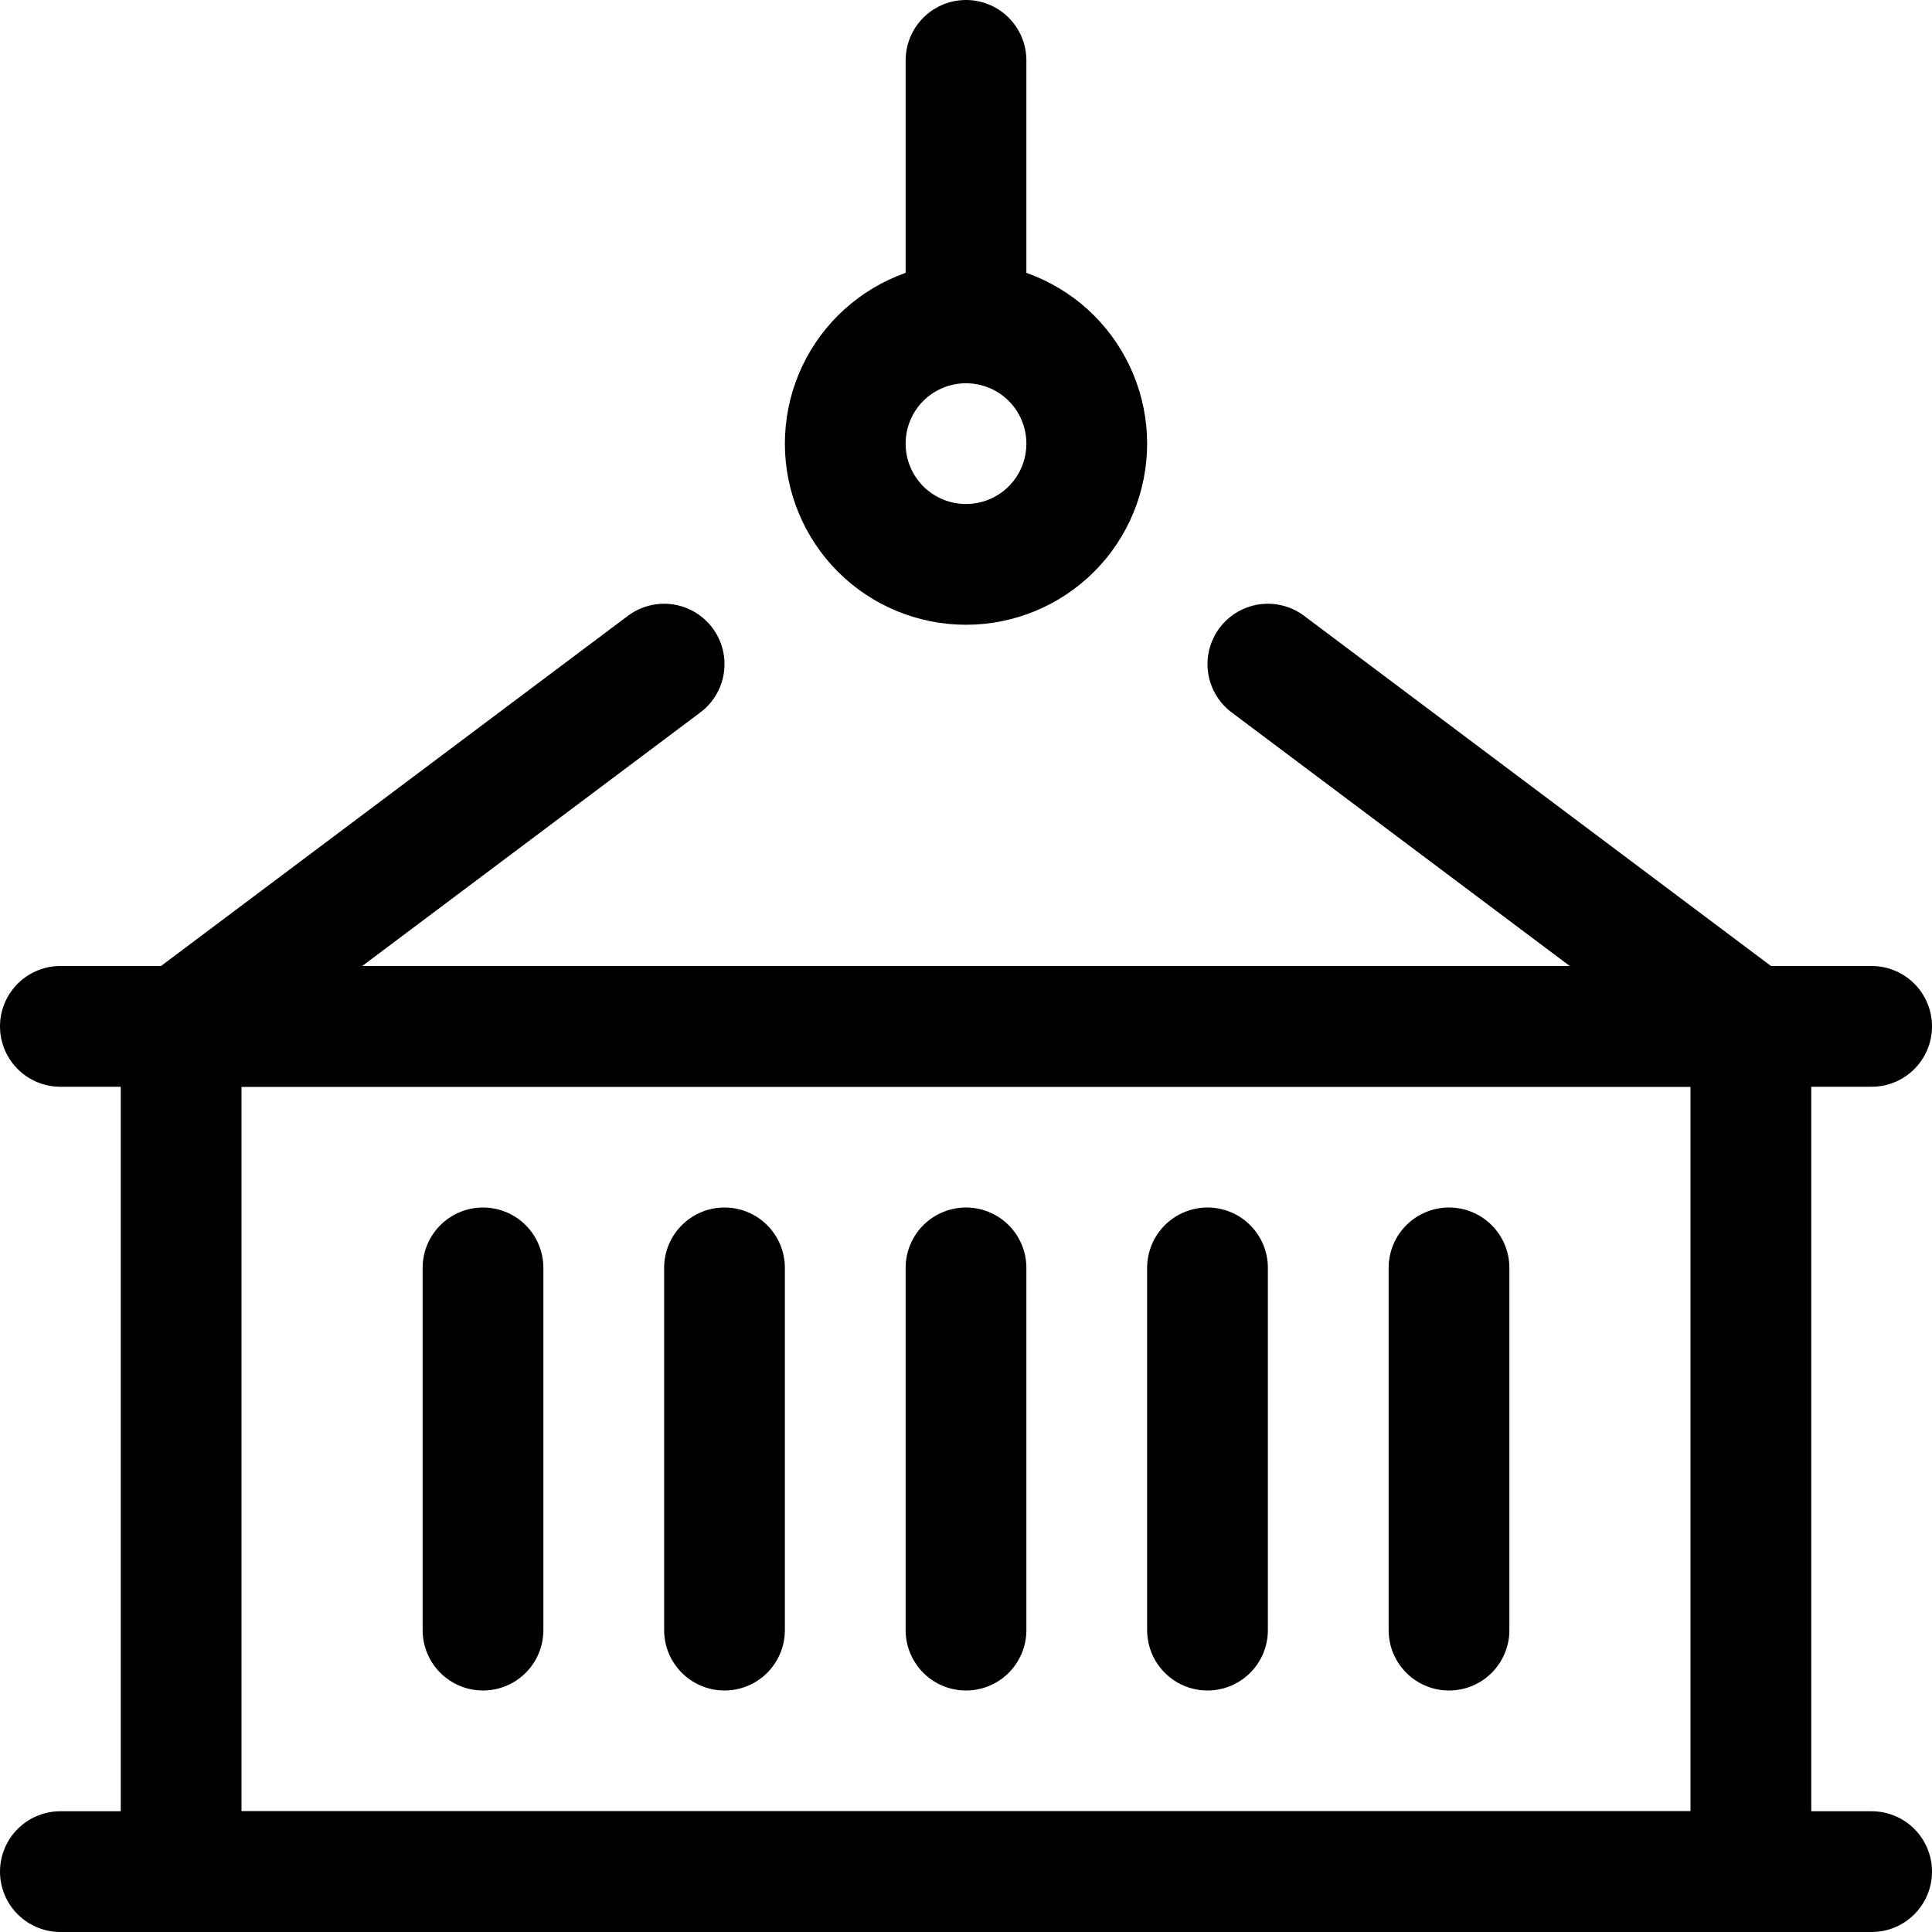
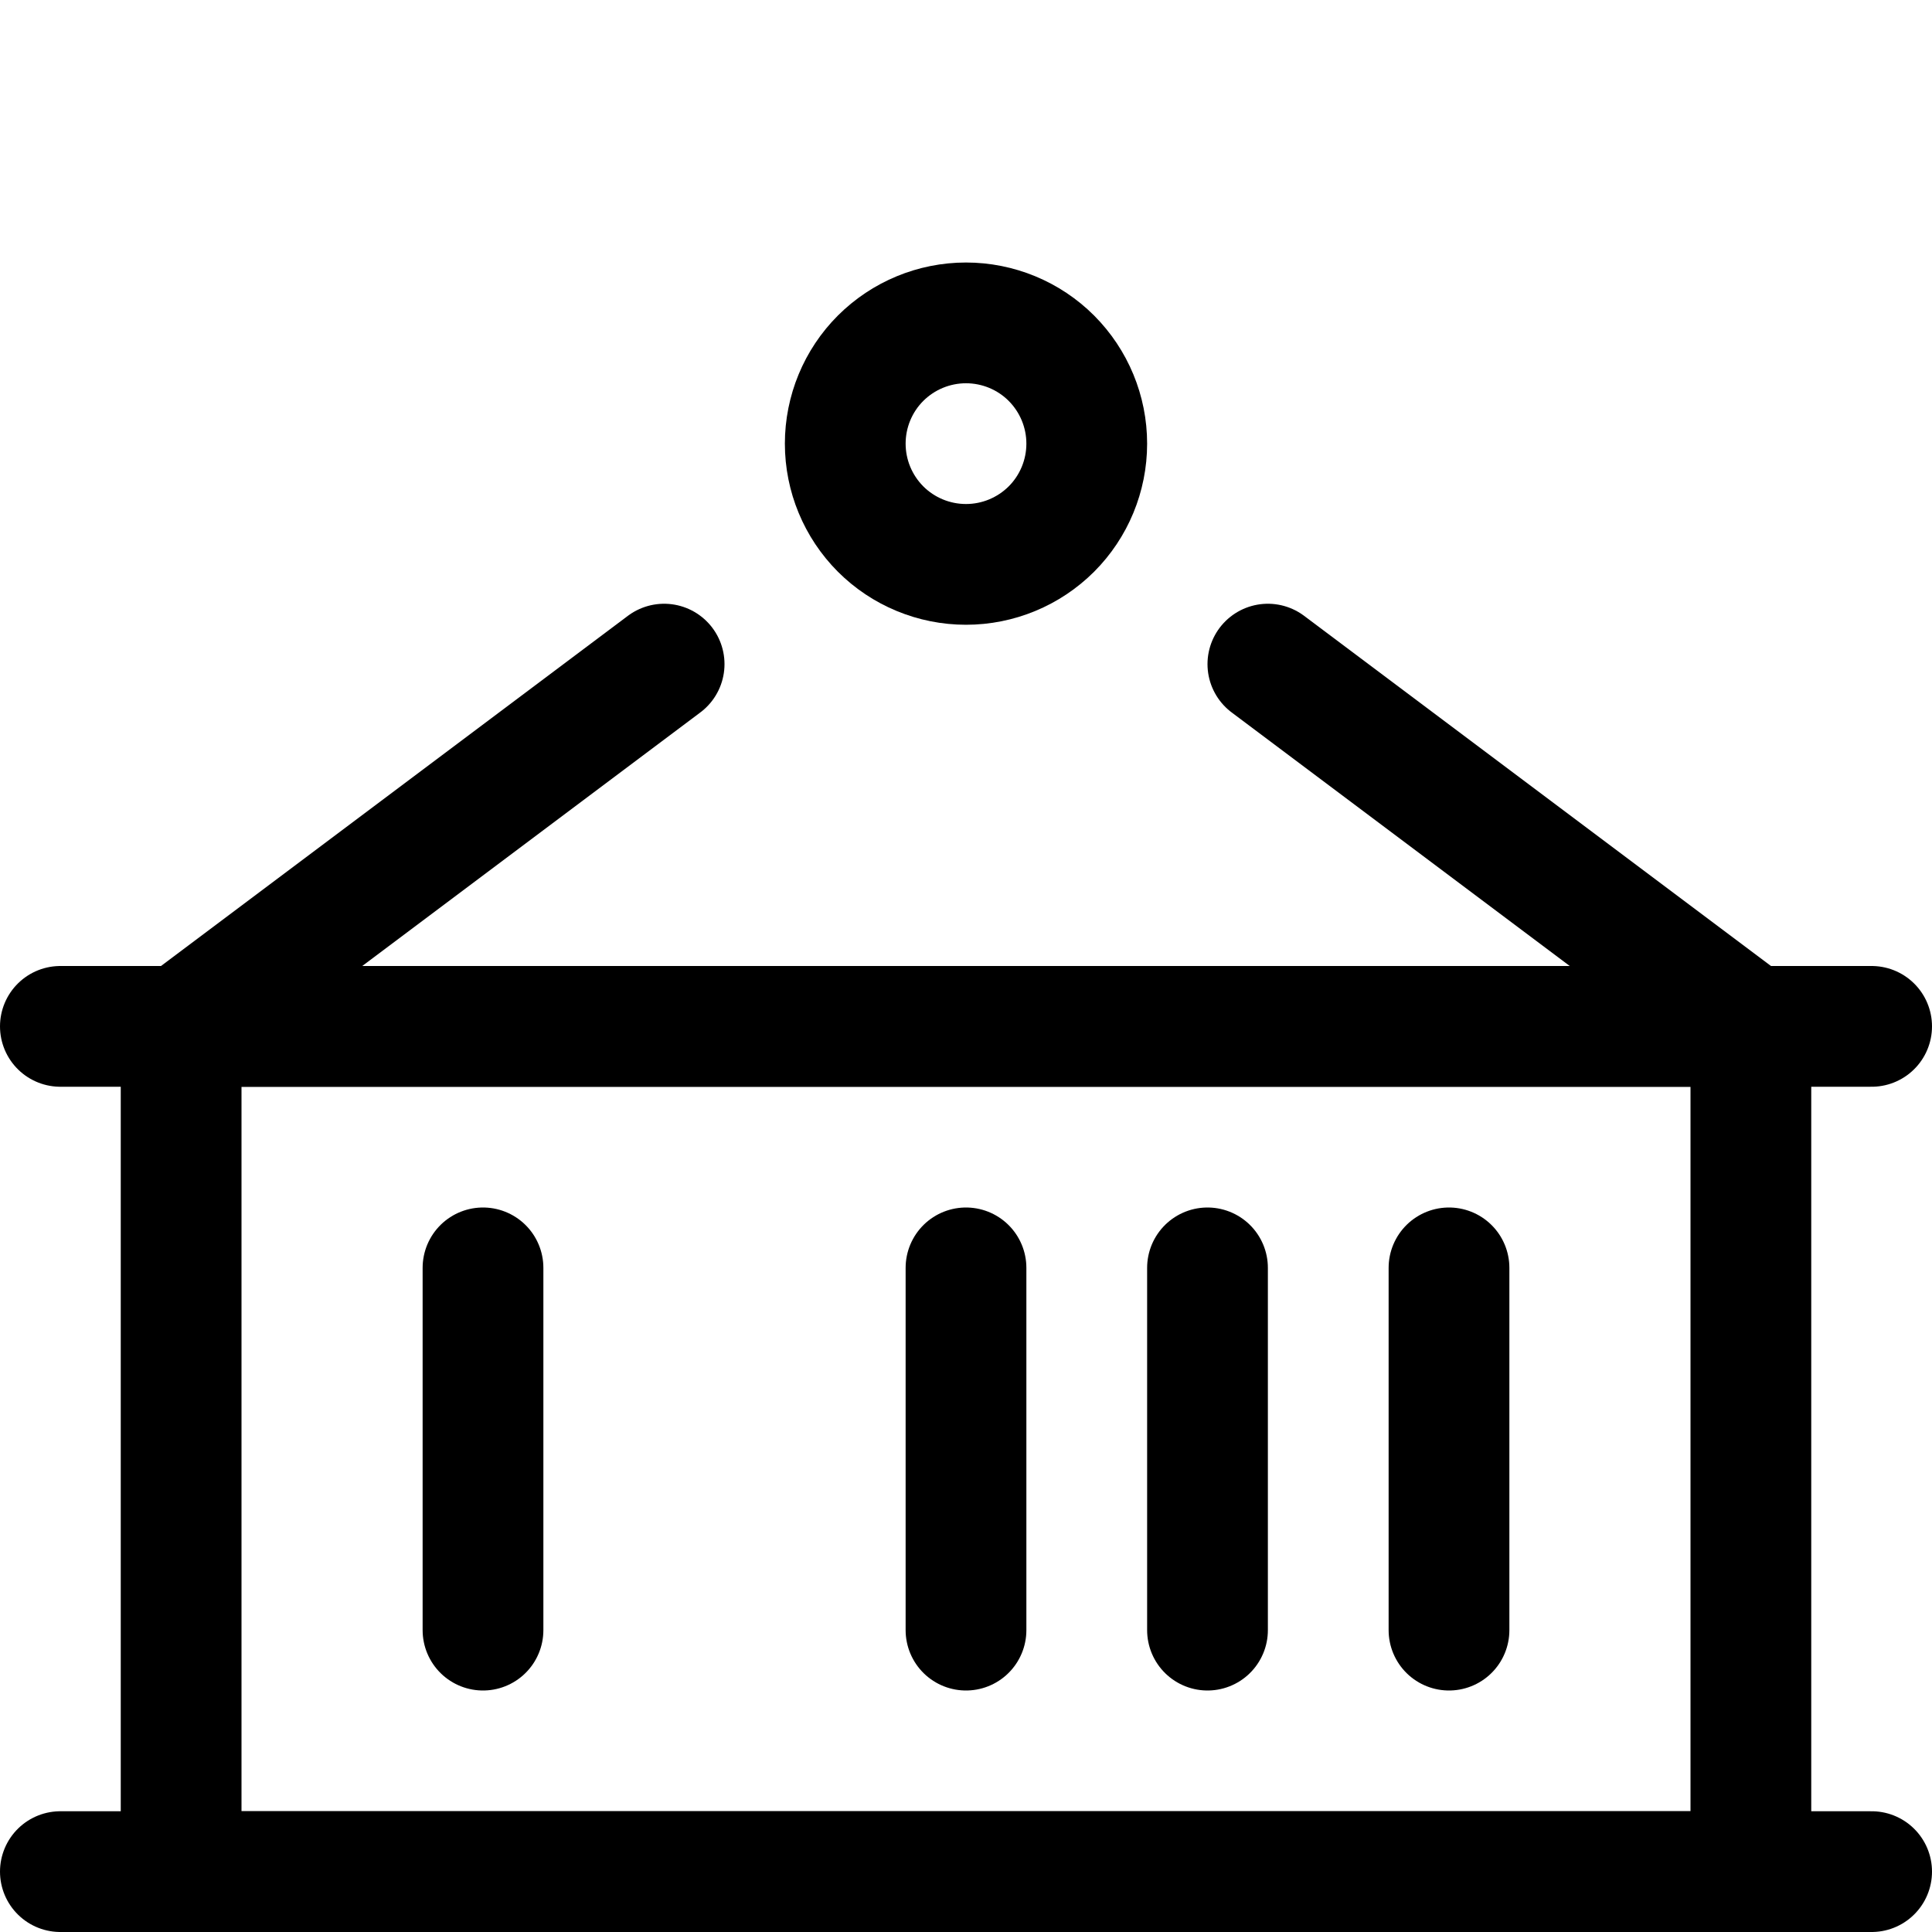
<svg xmlns="http://www.w3.org/2000/svg" fill="none" viewBox="0 0 24 24" id="Shipment--Streamline-Ultimate">
  <desc>Shipment Streamline Icon: https://streamlinehq.com</desc>
  <path stroke="#000000" stroke-linecap="round" stroke-linejoin="round" d="M0.75 23.25h22.5" stroke-width="1.5" />
  <path stroke="#000000" stroke-linecap="round" stroke-linejoin="round" d="M0.75 12.75h22.5" stroke-width="1.5" />
  <path stroke="#000000" stroke-linecap="round" stroke-linejoin="round" d="M6 15.75v4.5" stroke-width="1.5" />
-   <path stroke="#000000" stroke-linecap="round" stroke-linejoin="round" d="M9 15.75v4.5" stroke-width="1.5" />
  <path stroke="#000000" stroke-linecap="round" stroke-linejoin="round" d="M12 15.75v4.5" stroke-width="1.5" />
  <path stroke="#000000" stroke-linecap="round" stroke-linejoin="round" d="m2.25 12.75 6 -4.5" stroke-width="1.5" />
  <path stroke="#000000" stroke-linecap="round" stroke-linejoin="round" d="M18 15.75v4.5" stroke-width="1.5" />
  <path stroke="#000000" stroke-linecap="round" stroke-linejoin="round" d="M15 15.75v4.5" stroke-width="1.5" />
  <path stroke="#000000" stroke-linecap="round" stroke-linejoin="round" d="m21.75 12.75 -6 -4.5" stroke-width="1.5" />
-   <path stroke="#000000" stroke-linecap="round" stroke-linejoin="round" d="M12 3.946V0.75" stroke-width="1.5" />
  <path stroke="#000000" stroke-linecap="round" stroke-linejoin="round" d="M10.5 5.511c0 0.398 0.158 0.779 0.439 1.061 0.281 0.281 0.663 0.439 1.061 0.439 0.398 0 0.779 -0.158 1.061 -0.439 0.281 -0.281 0.439 -0.663 0.439 -1.061 0 -0.398 -0.158 -0.779 -0.439 -1.061 -0.281 -0.281 -0.663 -0.439 -1.061 -0.439 -0.398 0 -0.779 0.158 -1.061 0.439 -0.281 0.281 -0.439 0.663 -0.439 1.061Z" stroke-width="1.5" />
-   <path stroke="#000000" stroke-linecap="round" stroke-linejoin="round" d="M2.25 12.75h19.5v10.5H2.25v-10.5Z" stroke-width="1.5" />
+   <path stroke="#000000" stroke-linecap="round" stroke-linejoin="round" d="M2.25 12.75h19.5v10.5H2.25v-10.5" stroke-width="1.5" />
</svg>